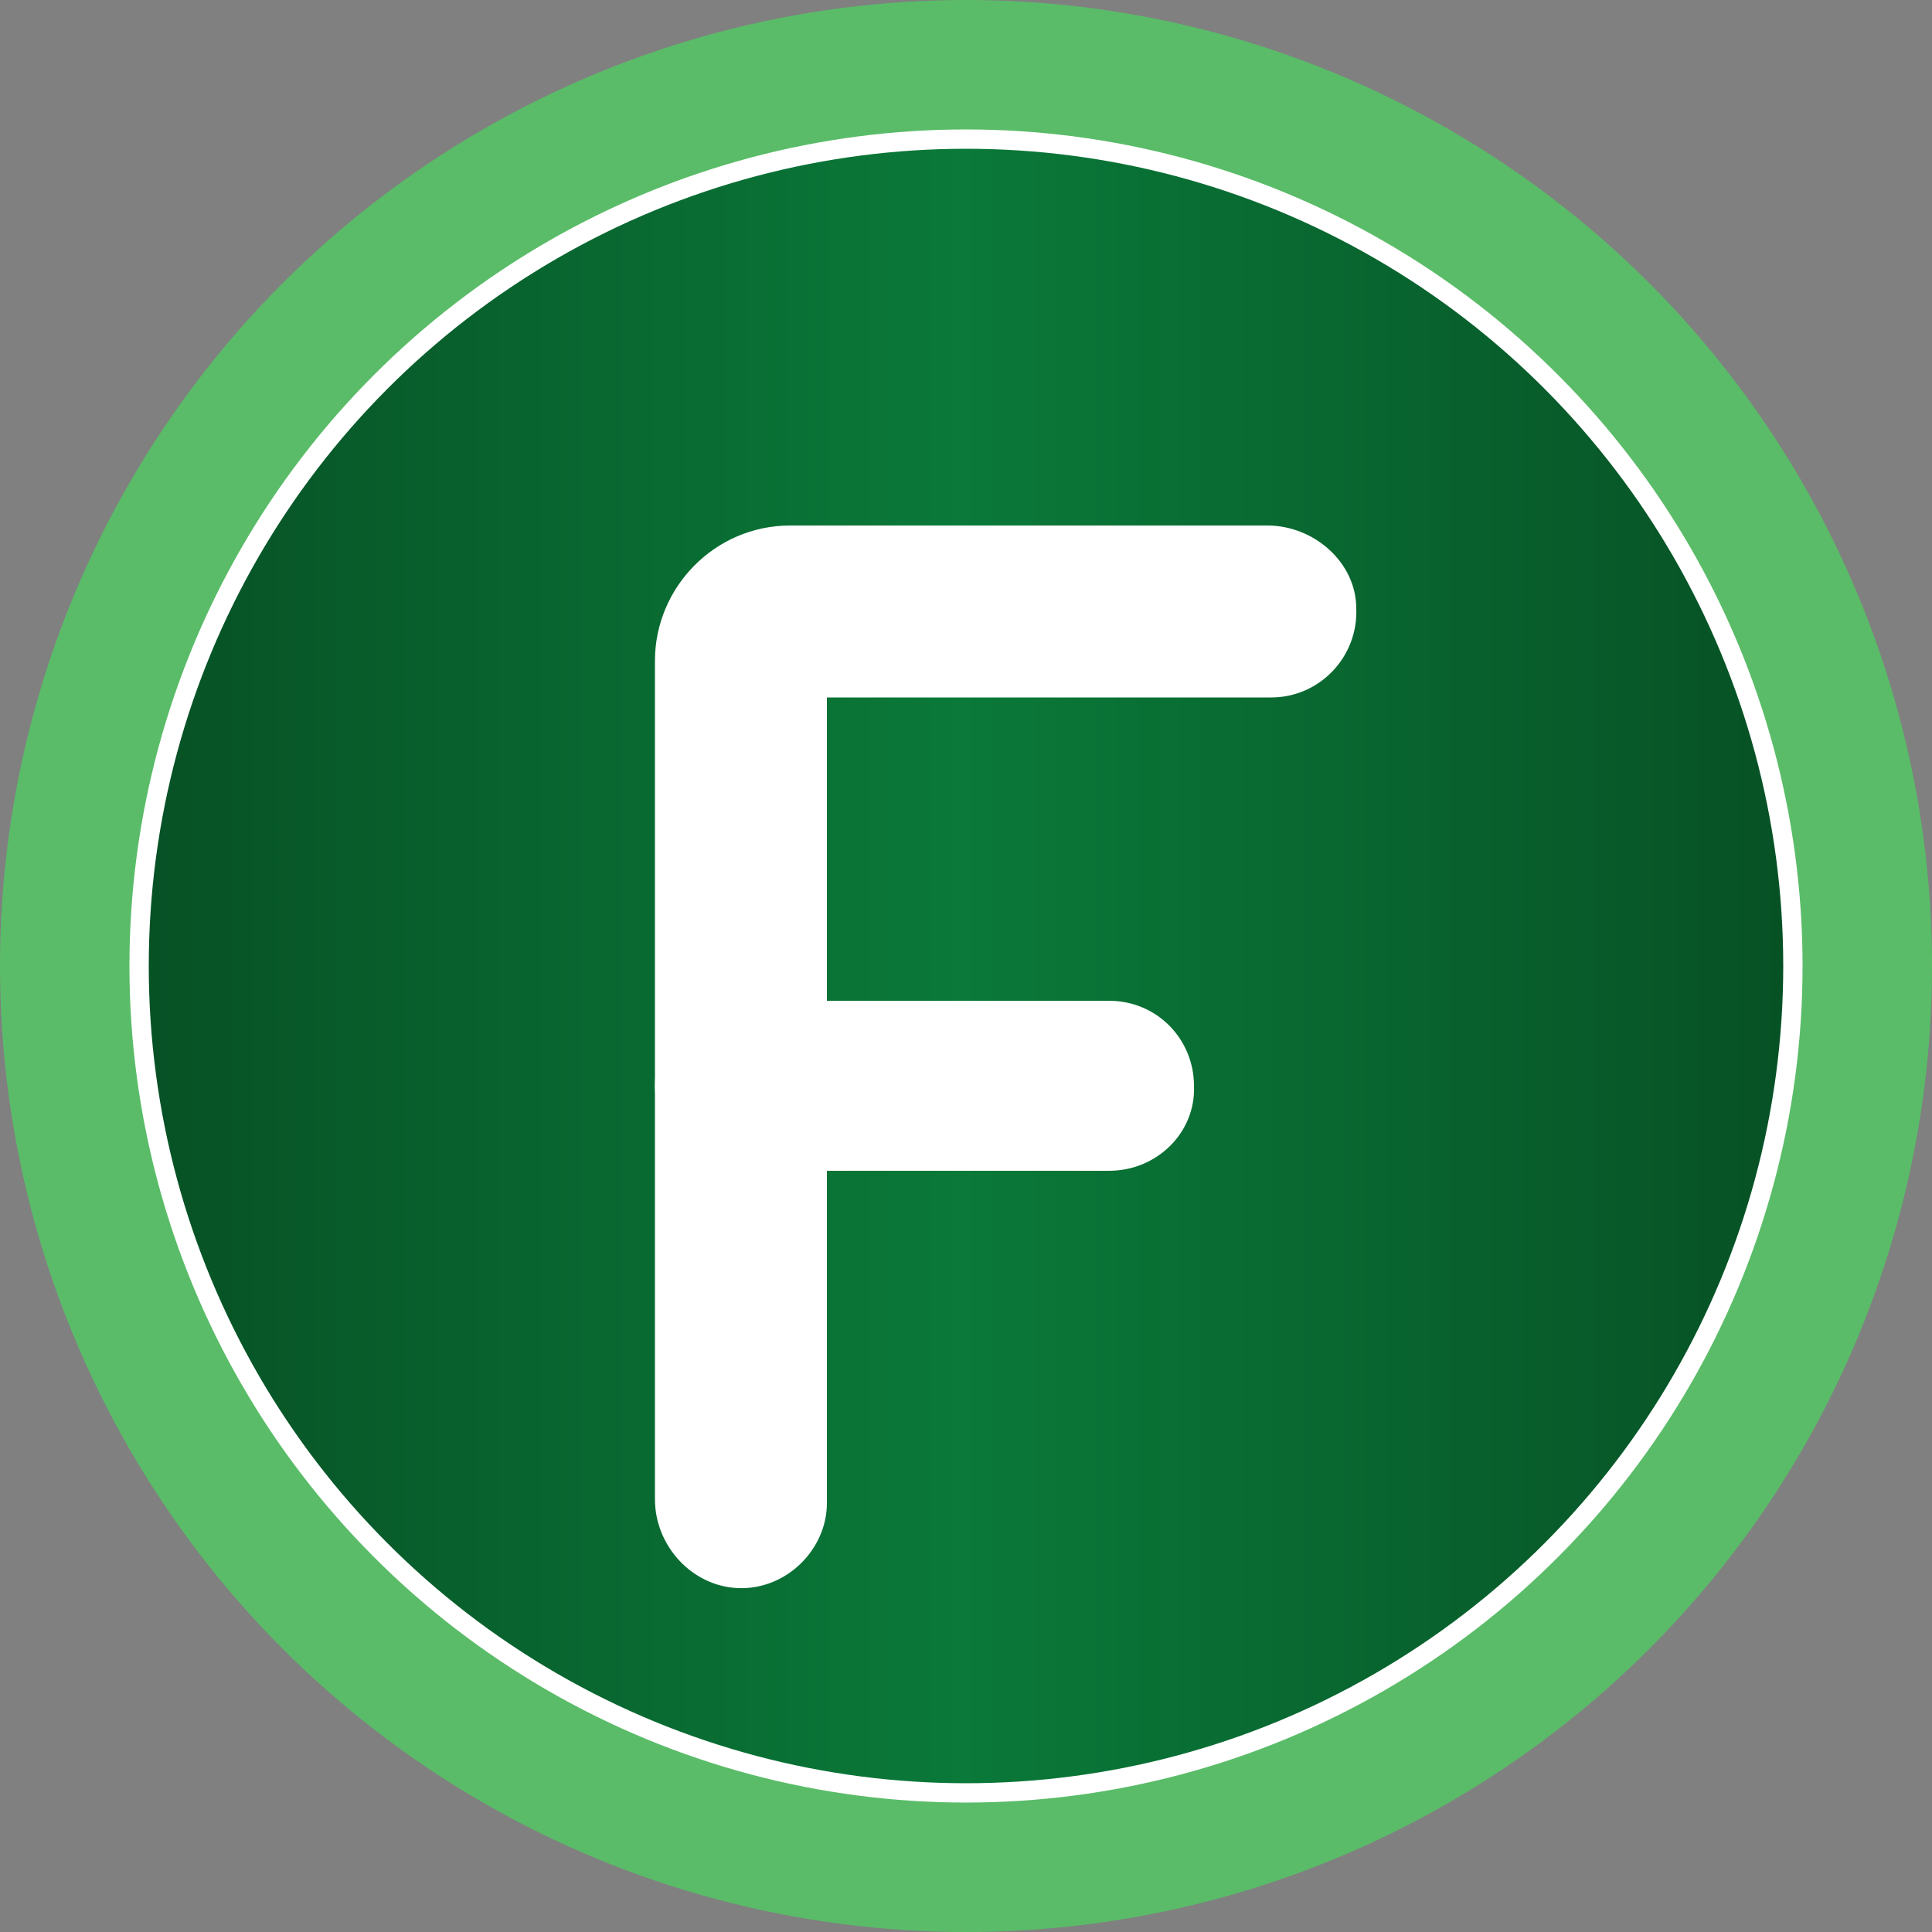
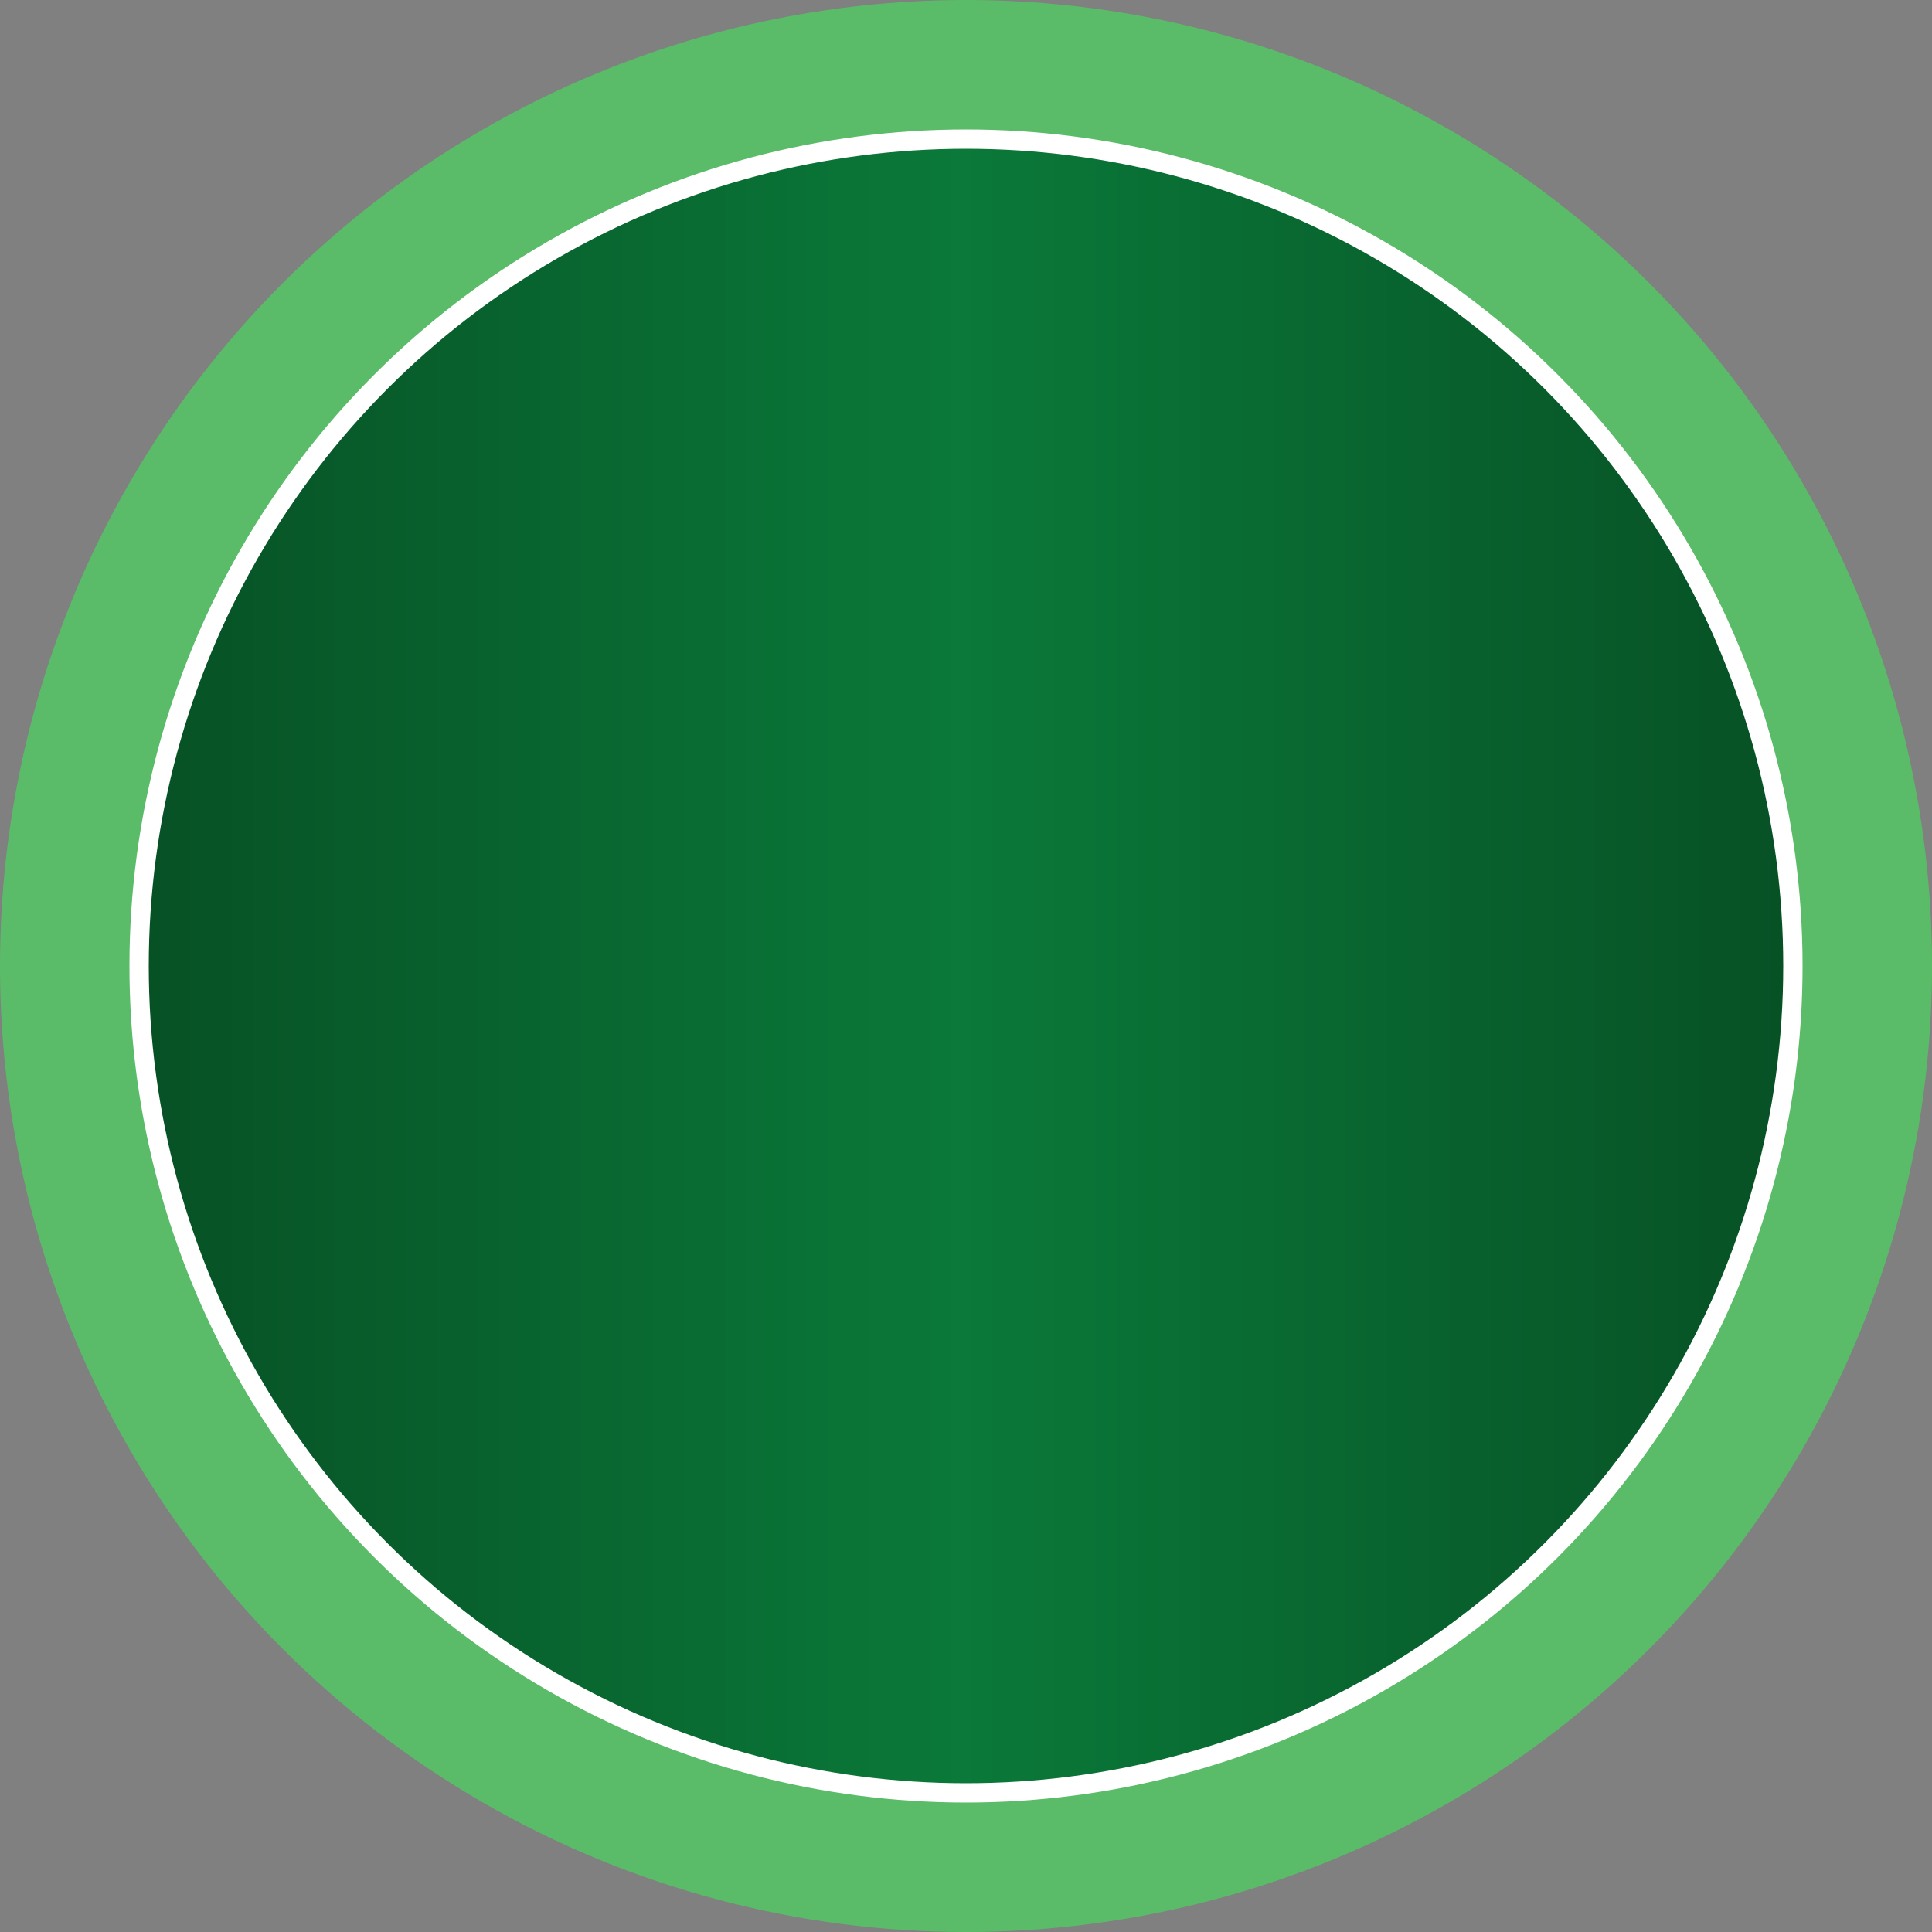
<svg xmlns="http://www.w3.org/2000/svg" version="1.1" id="Layer_1" x="0px" y="0px" viewBox="0 0 100 100" style="enable-background:new 0 0 100 100;" xml:space="preserve">
  <rect x="0" y="0" width="100" height="100" fill="#808080" stroke="none" />
  <style type="text/css">
	.st0{fill:#5ABC68;}
	.st1{fill:url(#SVGID_1_);stroke:#FFFFFF;stroke-miterlimit:10;}
	.st2{fill:#FFFFFF;}
</style>
  <g>
    <circle class="st0" cx="50" cy="50" r="50" />
    <linearGradient id="SVGID_1_" gradientUnits="userSpaceOnUse" x1="7.238" y1="50" x2="92.762" y2="50">
      <stop offset="0" style="stop-color:#075125" />
      <stop offset="0.497" style="stop-color:#0A7939" />
      <stop offset="1" style="stop-color:#075125" />
    </linearGradient>
    <circle class="st1" cx="50" cy="50" r="42.8" />
    <g>
      <g>
        <g>
-           <path class="st2" d="M38.2,82.2c-2.4-0.1-4.3-2.2-4.3-4.6l0-43.4c0-3.8,3.1-7,7-7l24.7,0c2.4,0,4.6,1.9,4.6,4.3      c0.1,2.5-1.9,4.6-4.4,4.6h-23v41.7C42.8,80.2,40.7,82.3,38.2,82.2z" />
-         </g>
+           </g>
      </g>
      <g>
        <g>
-           <path class="st2" d="M57.4,60.6H38.3c-2.5,0-4.4-2-4.4-4.4c0-2.5,2-4.4,4.4-4.4h19.1c2.5,0,4.4,2,4.4,4.4      C61.9,58.6,59.9,60.6,57.4,60.6z" />
-         </g>
+           </g>
      </g>
    </g>
  </g>
</svg>